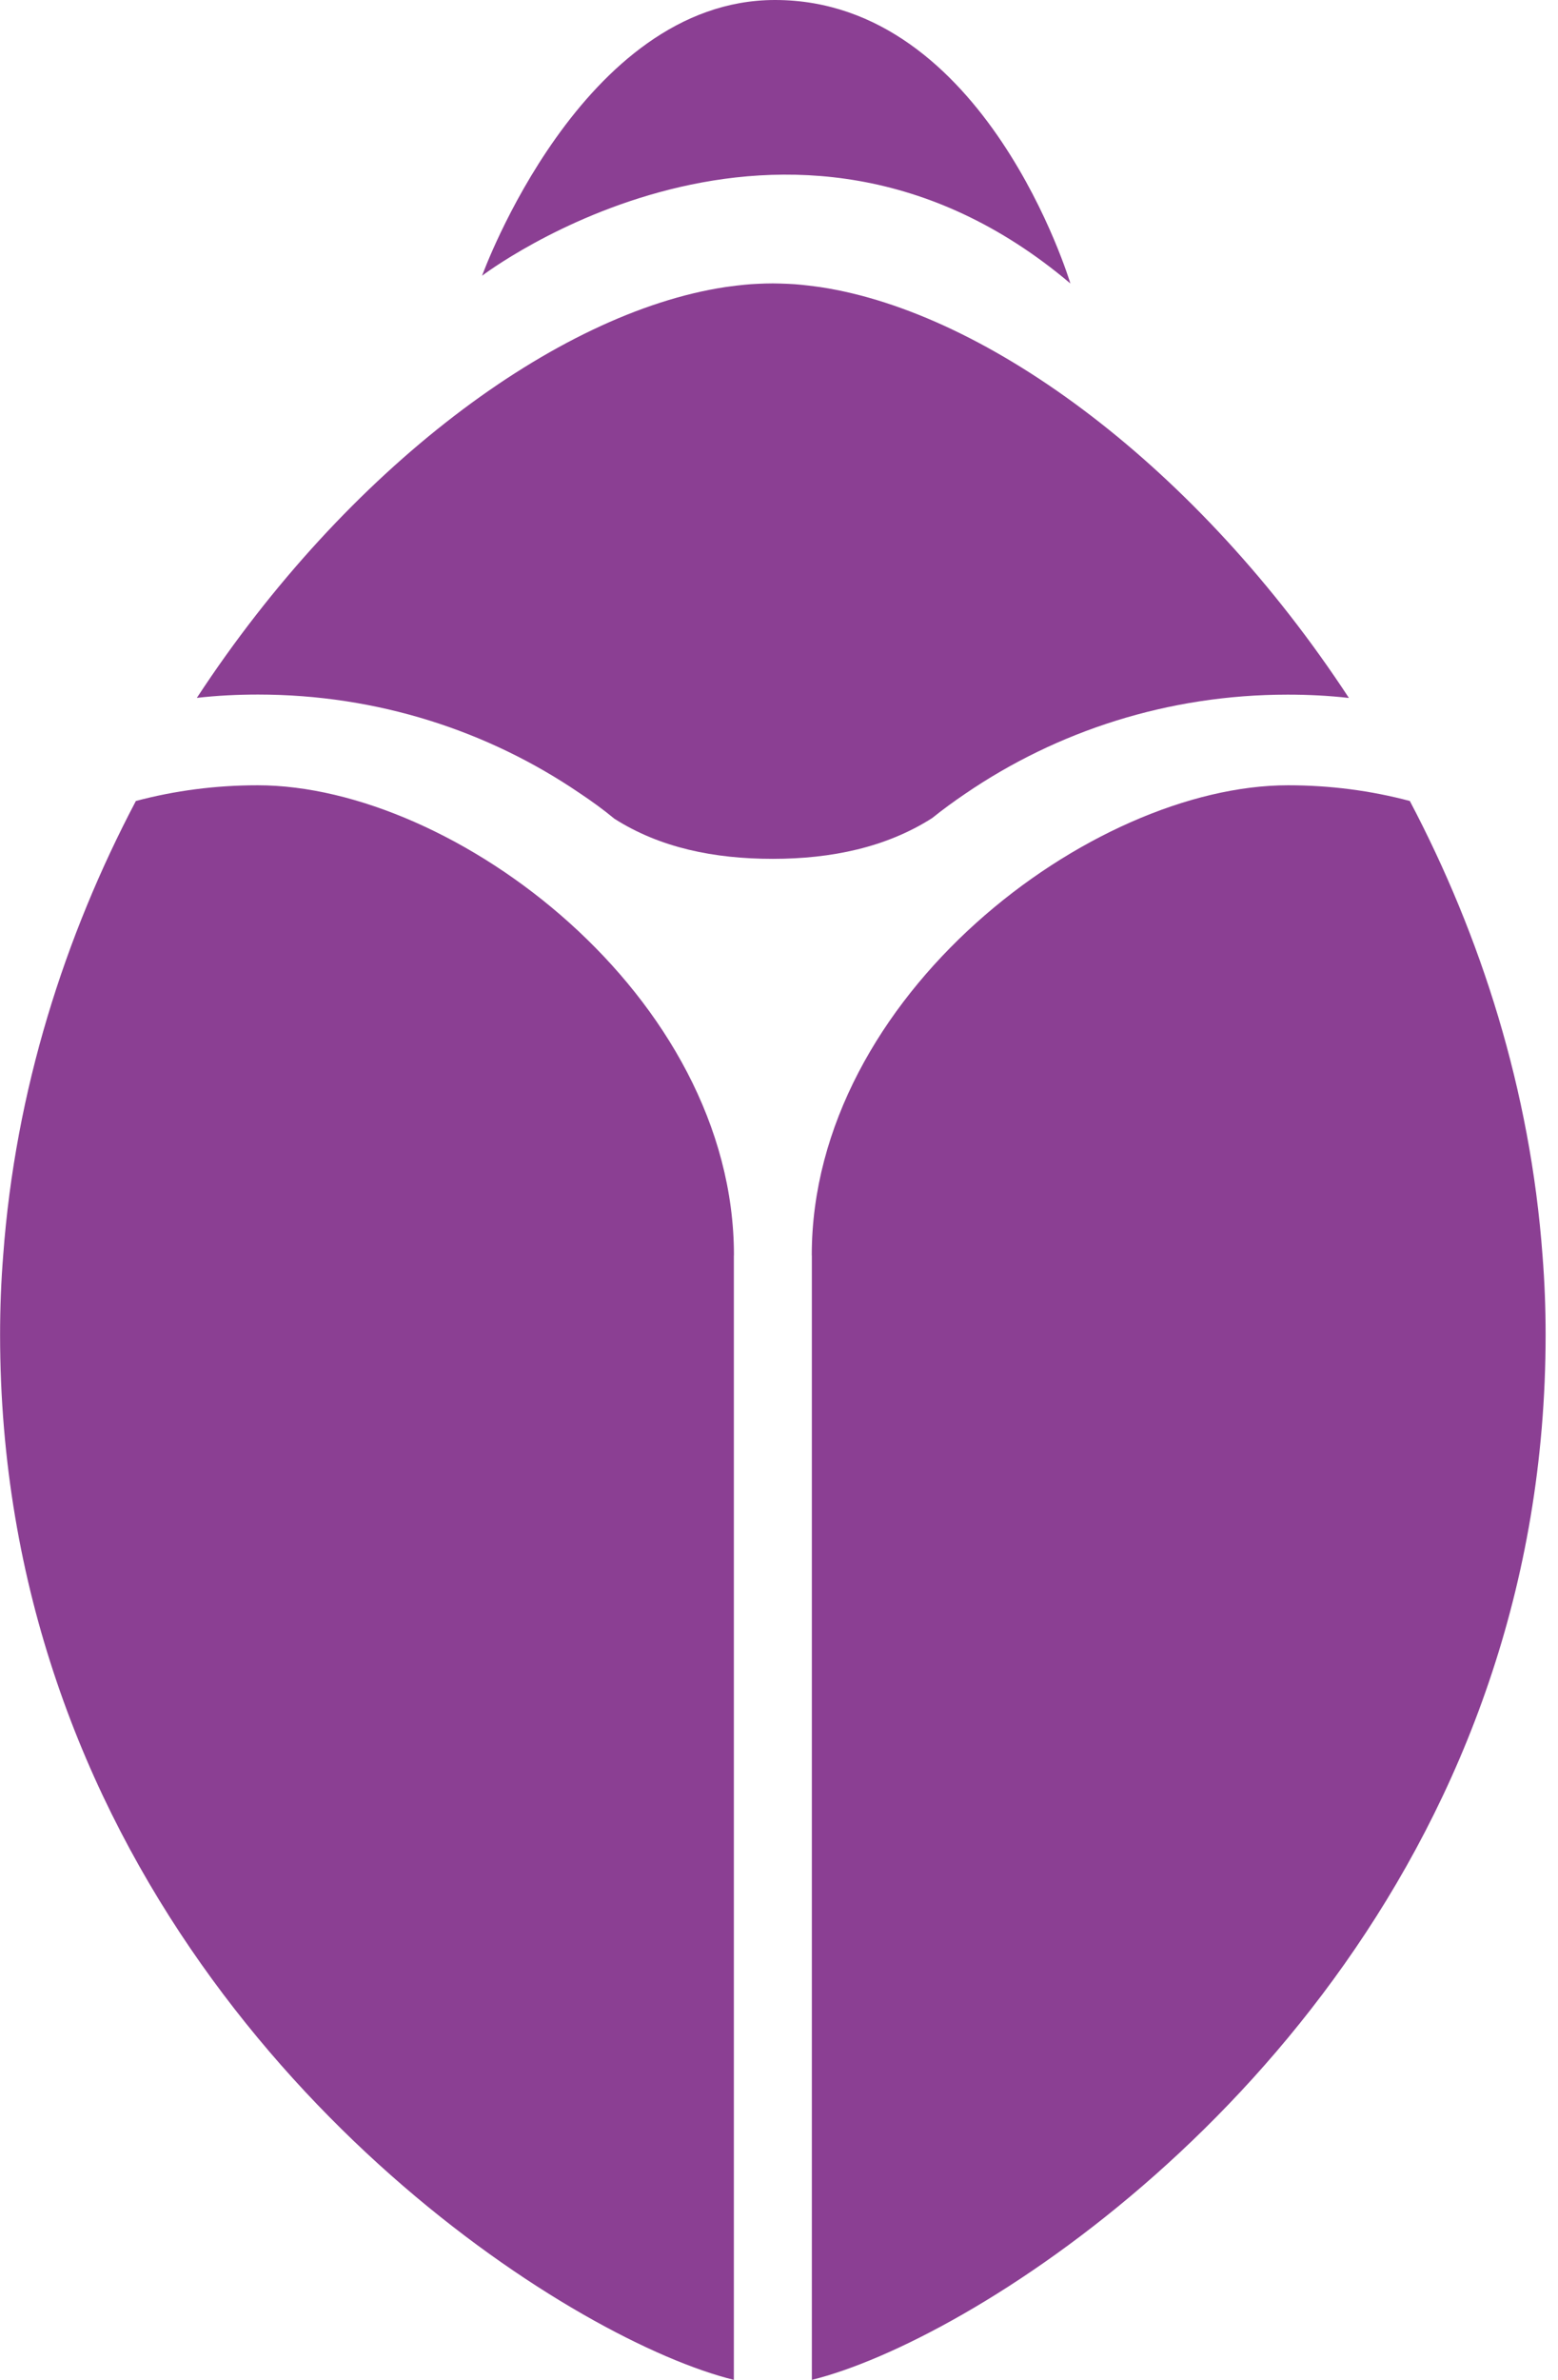
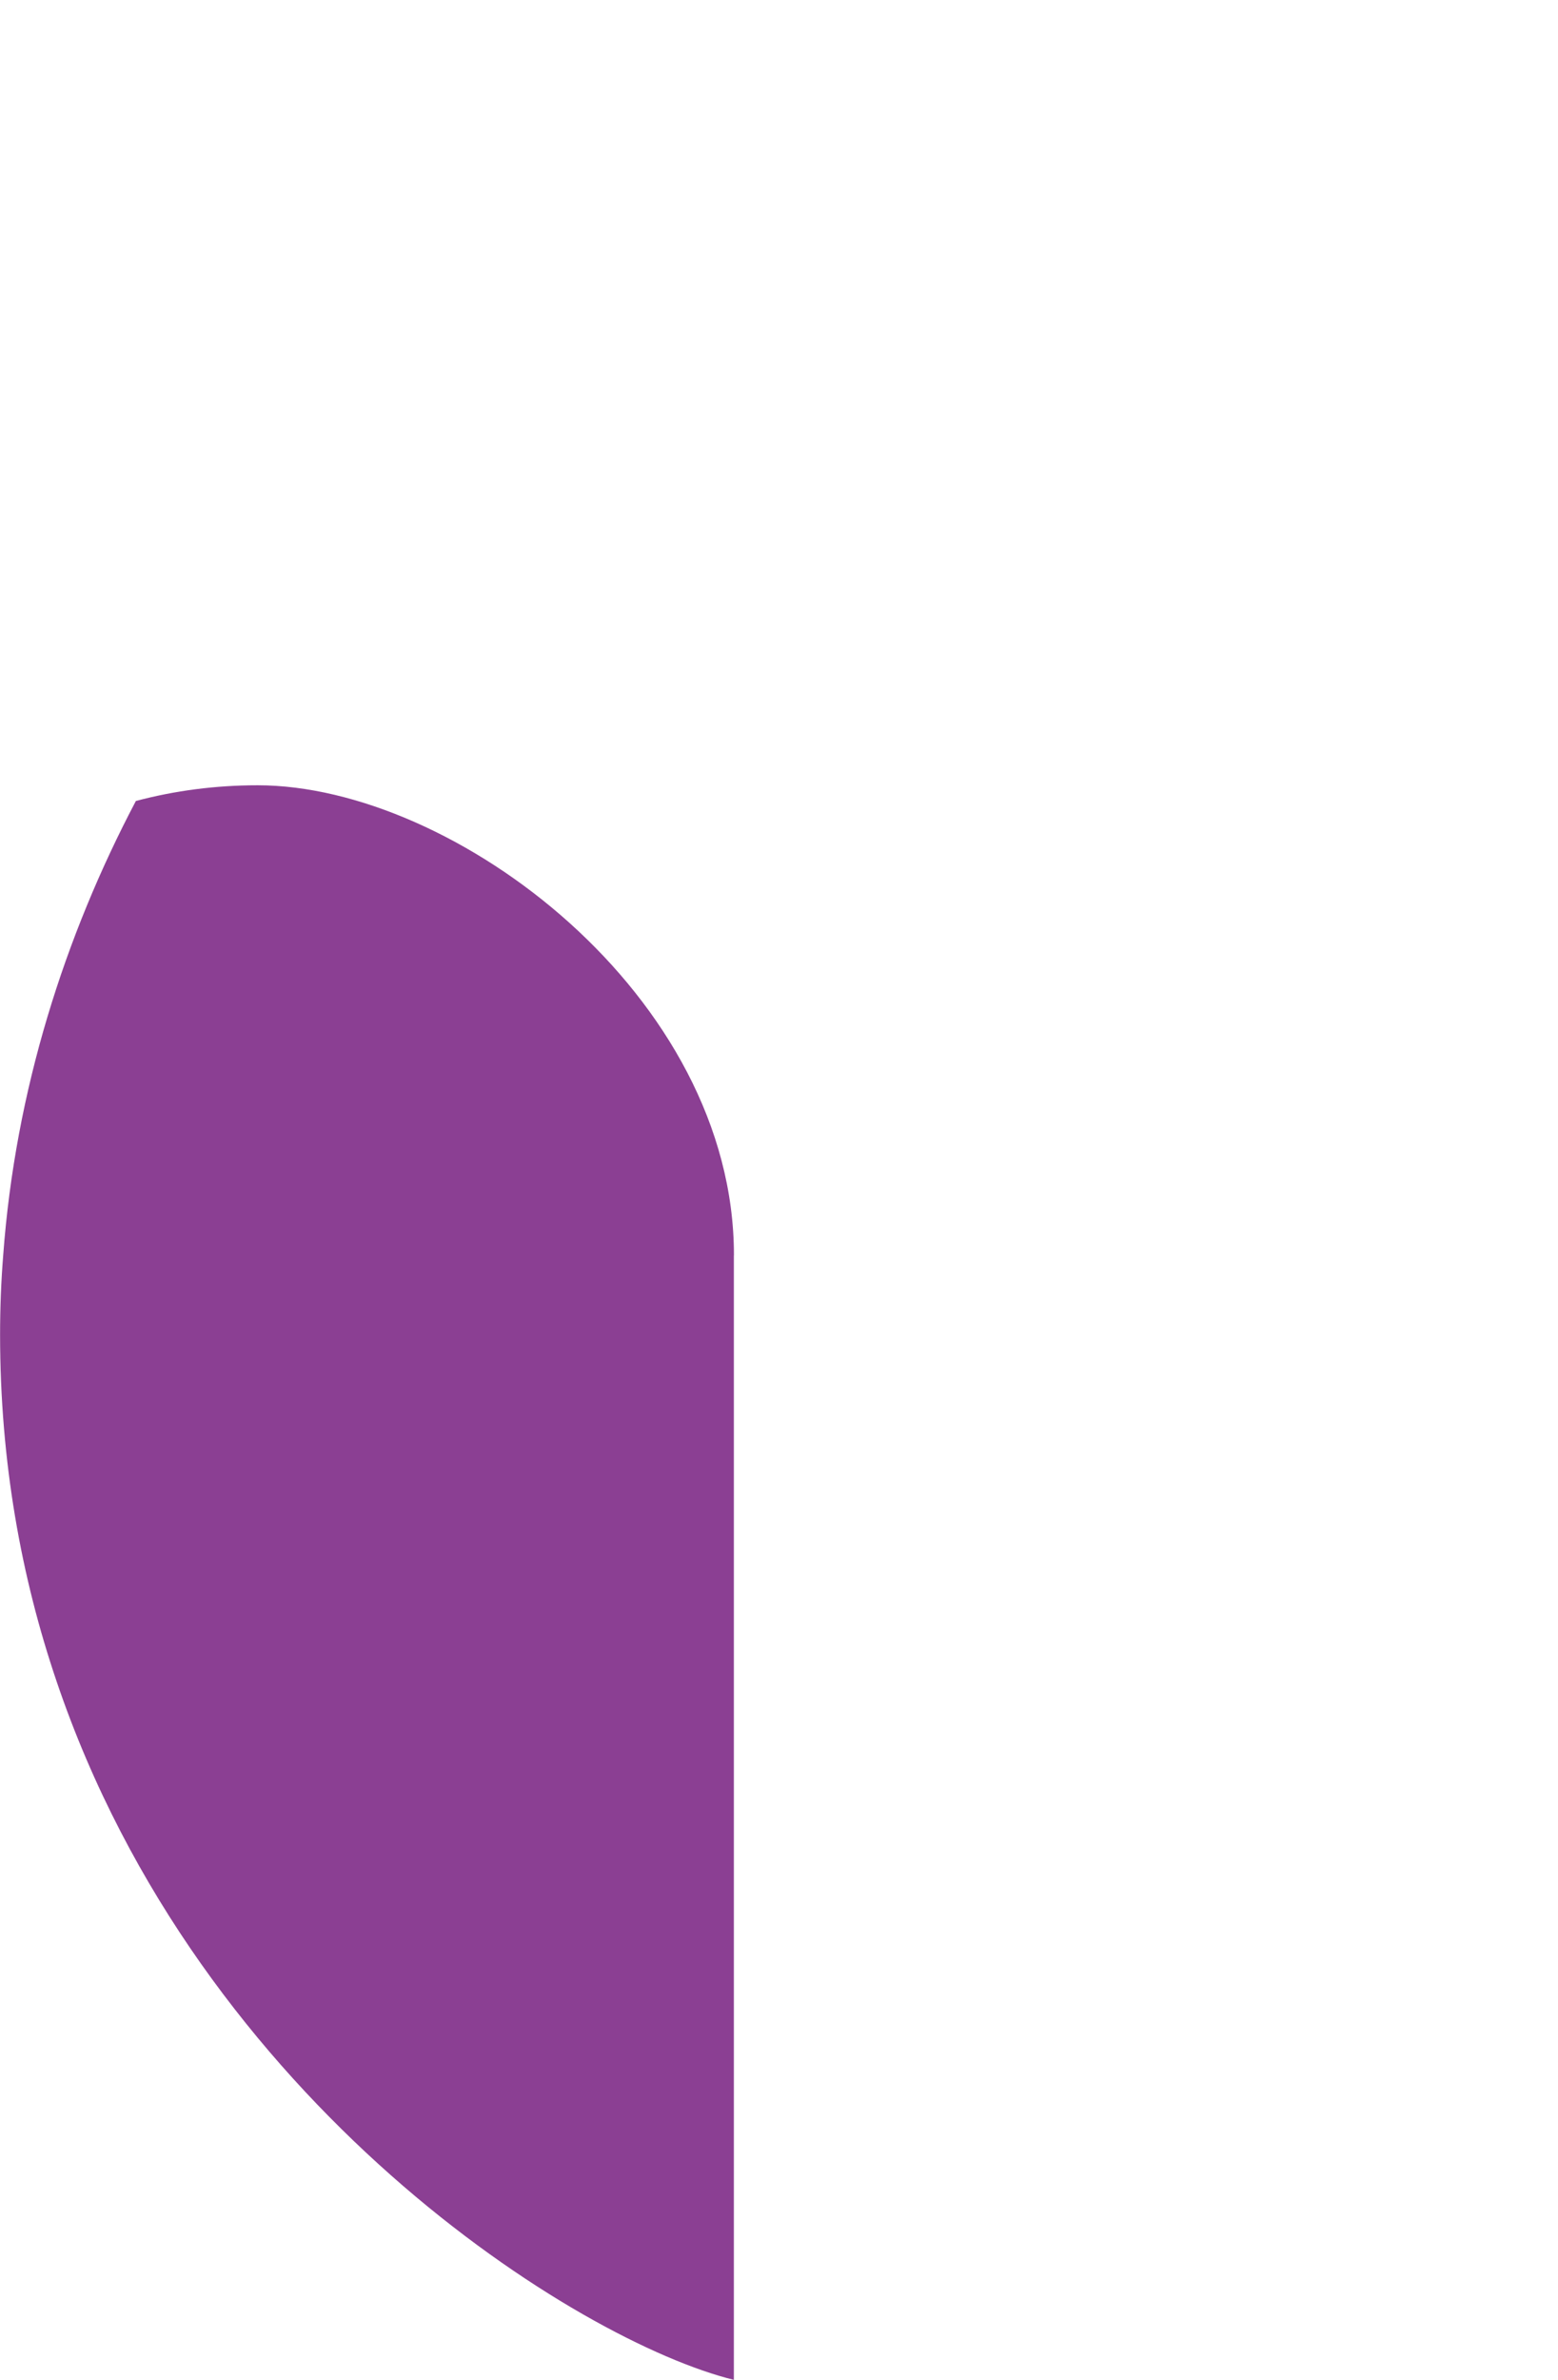
<svg xmlns="http://www.w3.org/2000/svg" width="38" height="58" viewBox="0 0 38 58" fill="none">
  <g clip-path="url(#clip0_511_141)">
    <path d="M17.899 30.595V58C14.107 57.065 4.881 51.301 1.382 40.982C0.517 38.438 0.002 35.62 0.002 32.524C0.002 31.876 0.027 31.232 0.078 30.593C0.374 26.572 1.581 22.807 3.314 19.521C4.261 19.269 5.255 19.138 6.285 19.138C11.078 19.138 17.901 24.265 17.901 30.593L17.899 30.595Z" fill="#8B3F93" />
-     <path d="M19.801 30.595V58C23.593 57.065 32.819 51.301 36.318 40.982C37.183 38.438 37.698 35.62 37.698 32.524C37.698 31.876 37.673 31.232 37.622 30.593C37.326 26.572 36.119 22.807 34.386 19.521C33.439 19.269 32.445 19.138 31.415 19.138C26.622 19.138 19.799 24.265 19.799 30.593L19.801 30.595Z" fill="#8B3F93" />
-     <path d="M32.899 17.01C32.41 16.954 31.911 16.929 31.406 16.929C28.486 16.929 25.776 17.819 23.54 19.346C23.265 19.533 22.994 19.729 22.735 19.938C21.614 20.652 20.279 20.931 18.848 20.931C17.417 20.931 16.102 20.663 14.986 19.954C14.712 19.727 14.425 19.521 14.131 19.325C11.905 17.812 9.205 16.927 6.294 16.927C5.79 16.927 5.291 16.952 4.801 17.008C8.47 11.409 13.579 7.62 17.686 6.997C17.727 6.992 17.762 6.988 17.797 6.982C18.031 6.951 18.256 6.926 18.48 6.917C18.602 6.911 18.723 6.907 18.846 6.907C18.969 6.907 19.09 6.913 19.213 6.917C19.437 6.926 19.661 6.951 19.895 6.982C19.93 6.988 19.967 6.992 20.008 6.997C24.115 7.62 29.23 11.41 32.899 17.008V17.01Z" fill="#8B3F93" />
-     <path d="M11.758 6.72C11.758 6.72 19.181 1.052 26.107 6.909C26.107 6.909 24.041 0 18.903 0C14.183 0 11.758 6.72 11.758 6.72Z" fill="#8B3F93" />
  </g>
  <defs>
    <clipPath id="clip0_511_141">
      <rect width="37.7" height="58" fill="white" />
    </clipPath>
  </defs>
</svg>